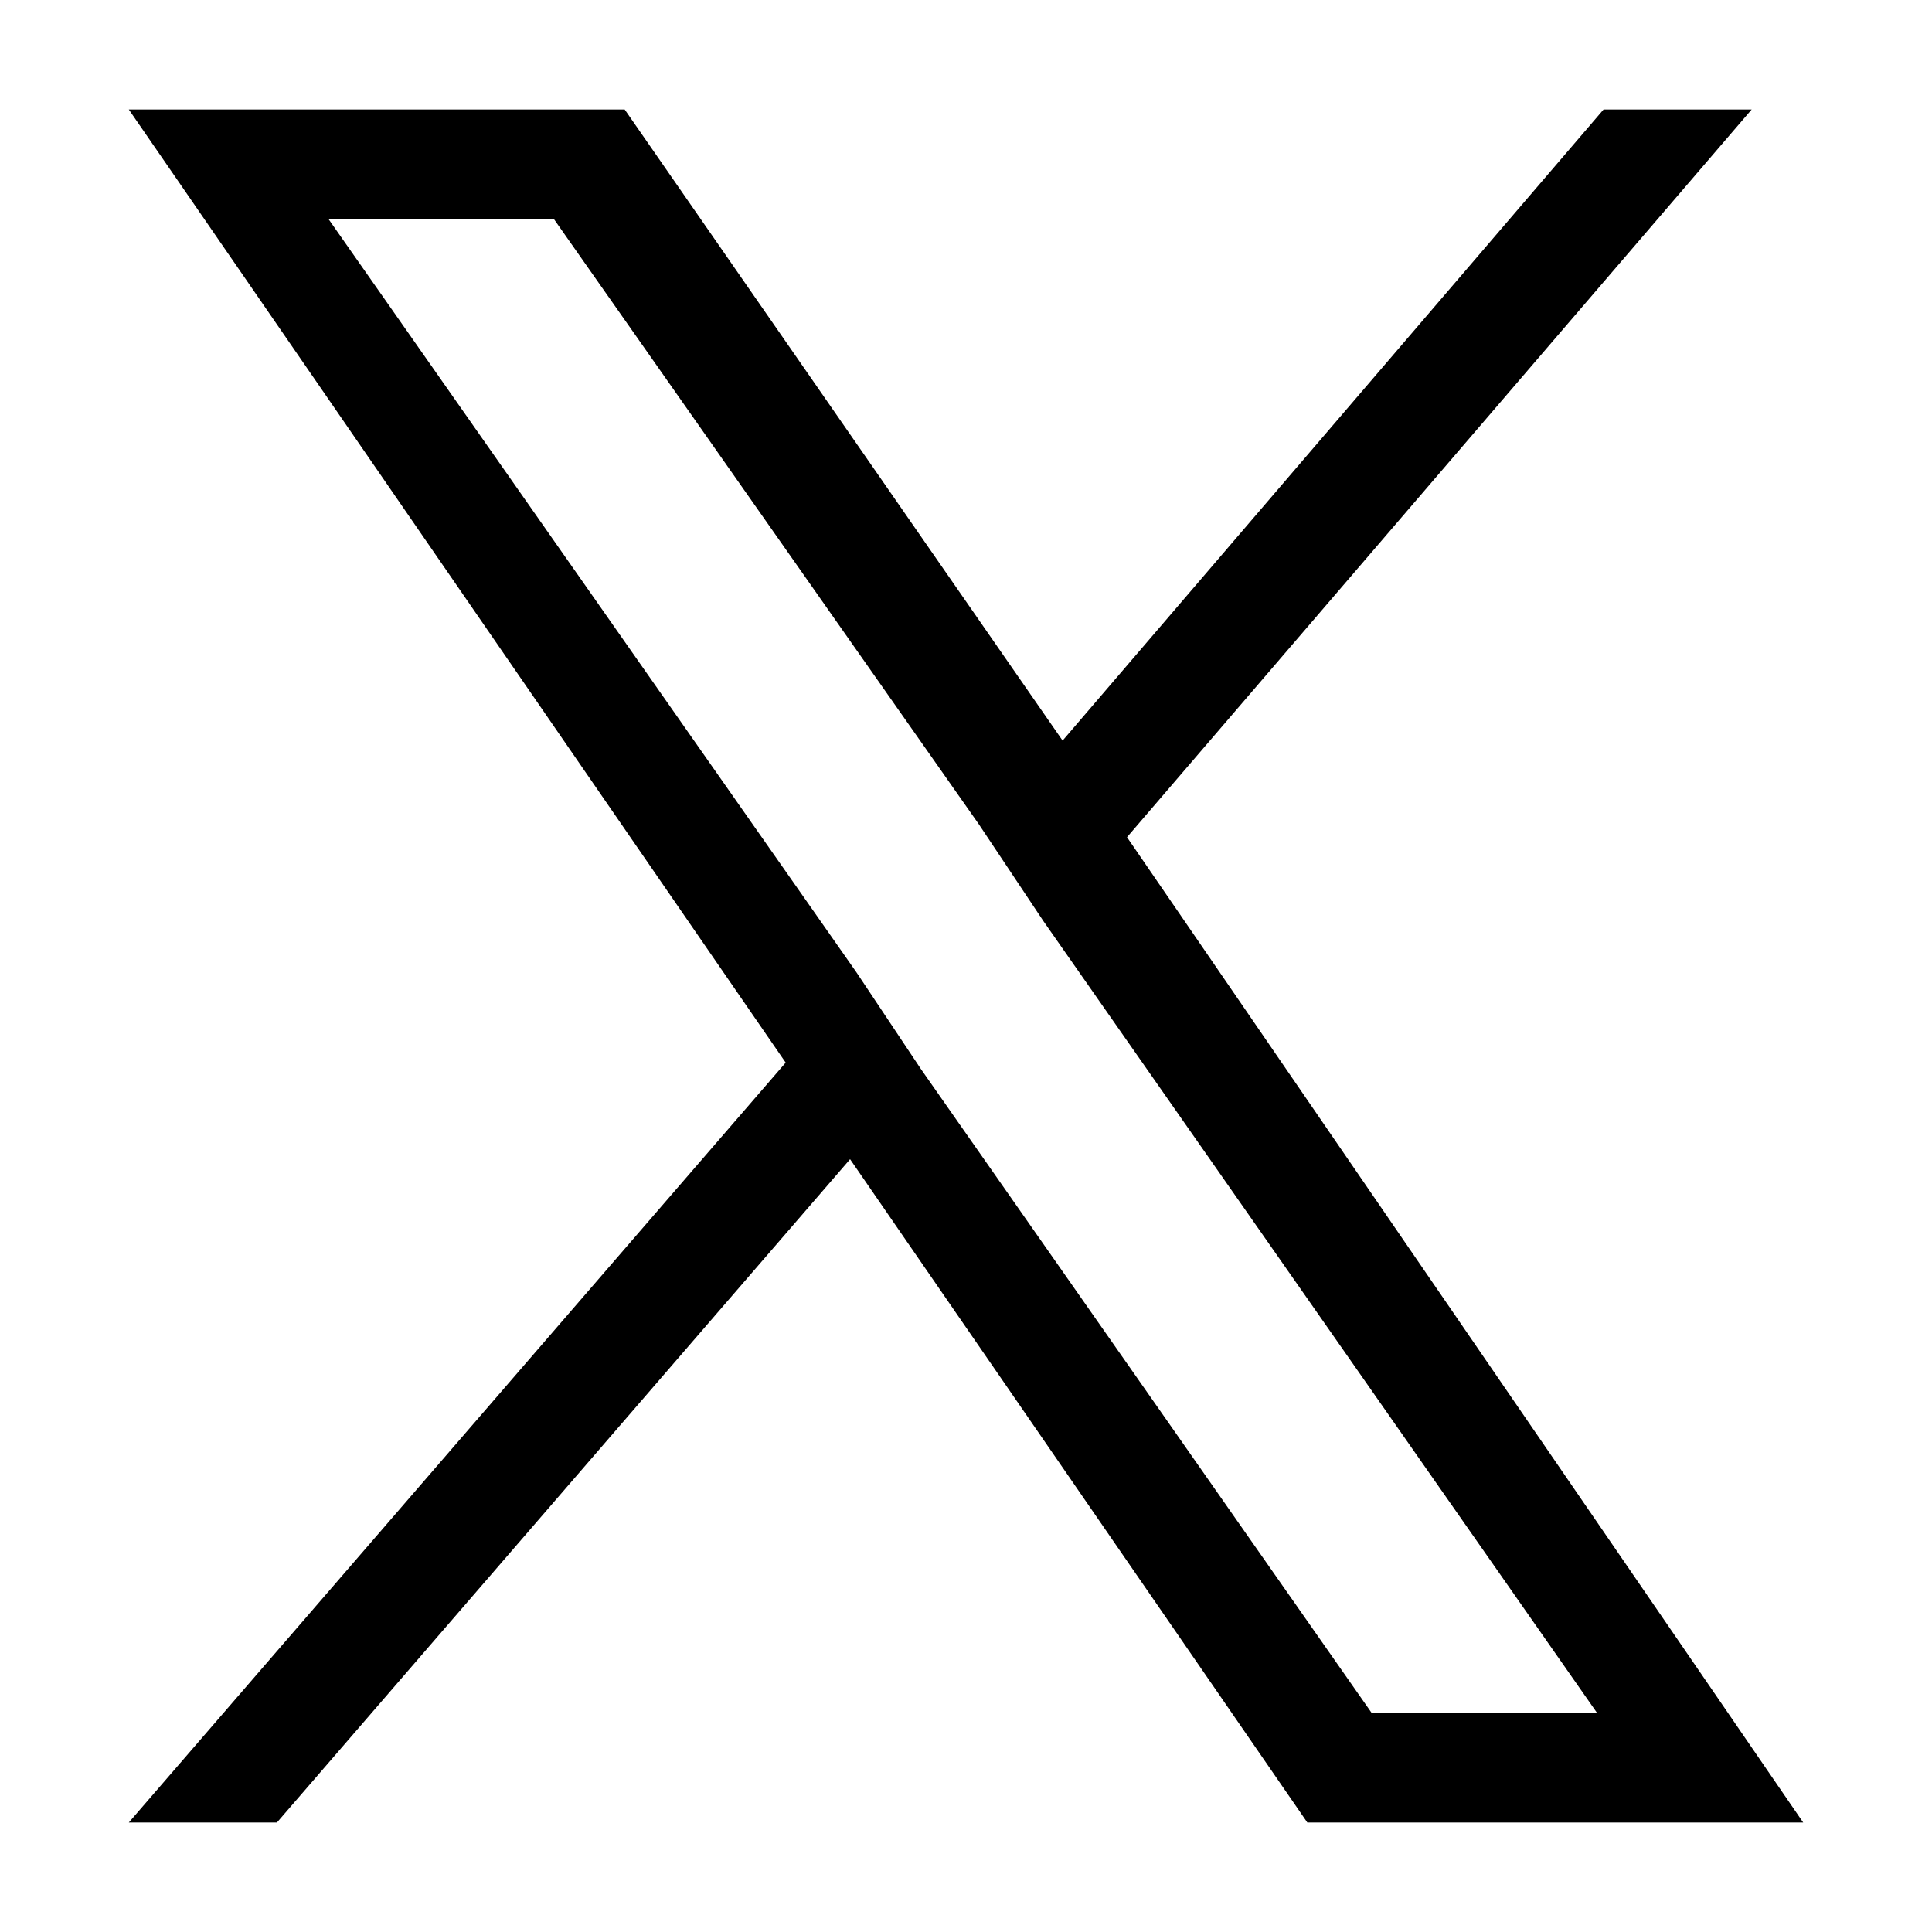
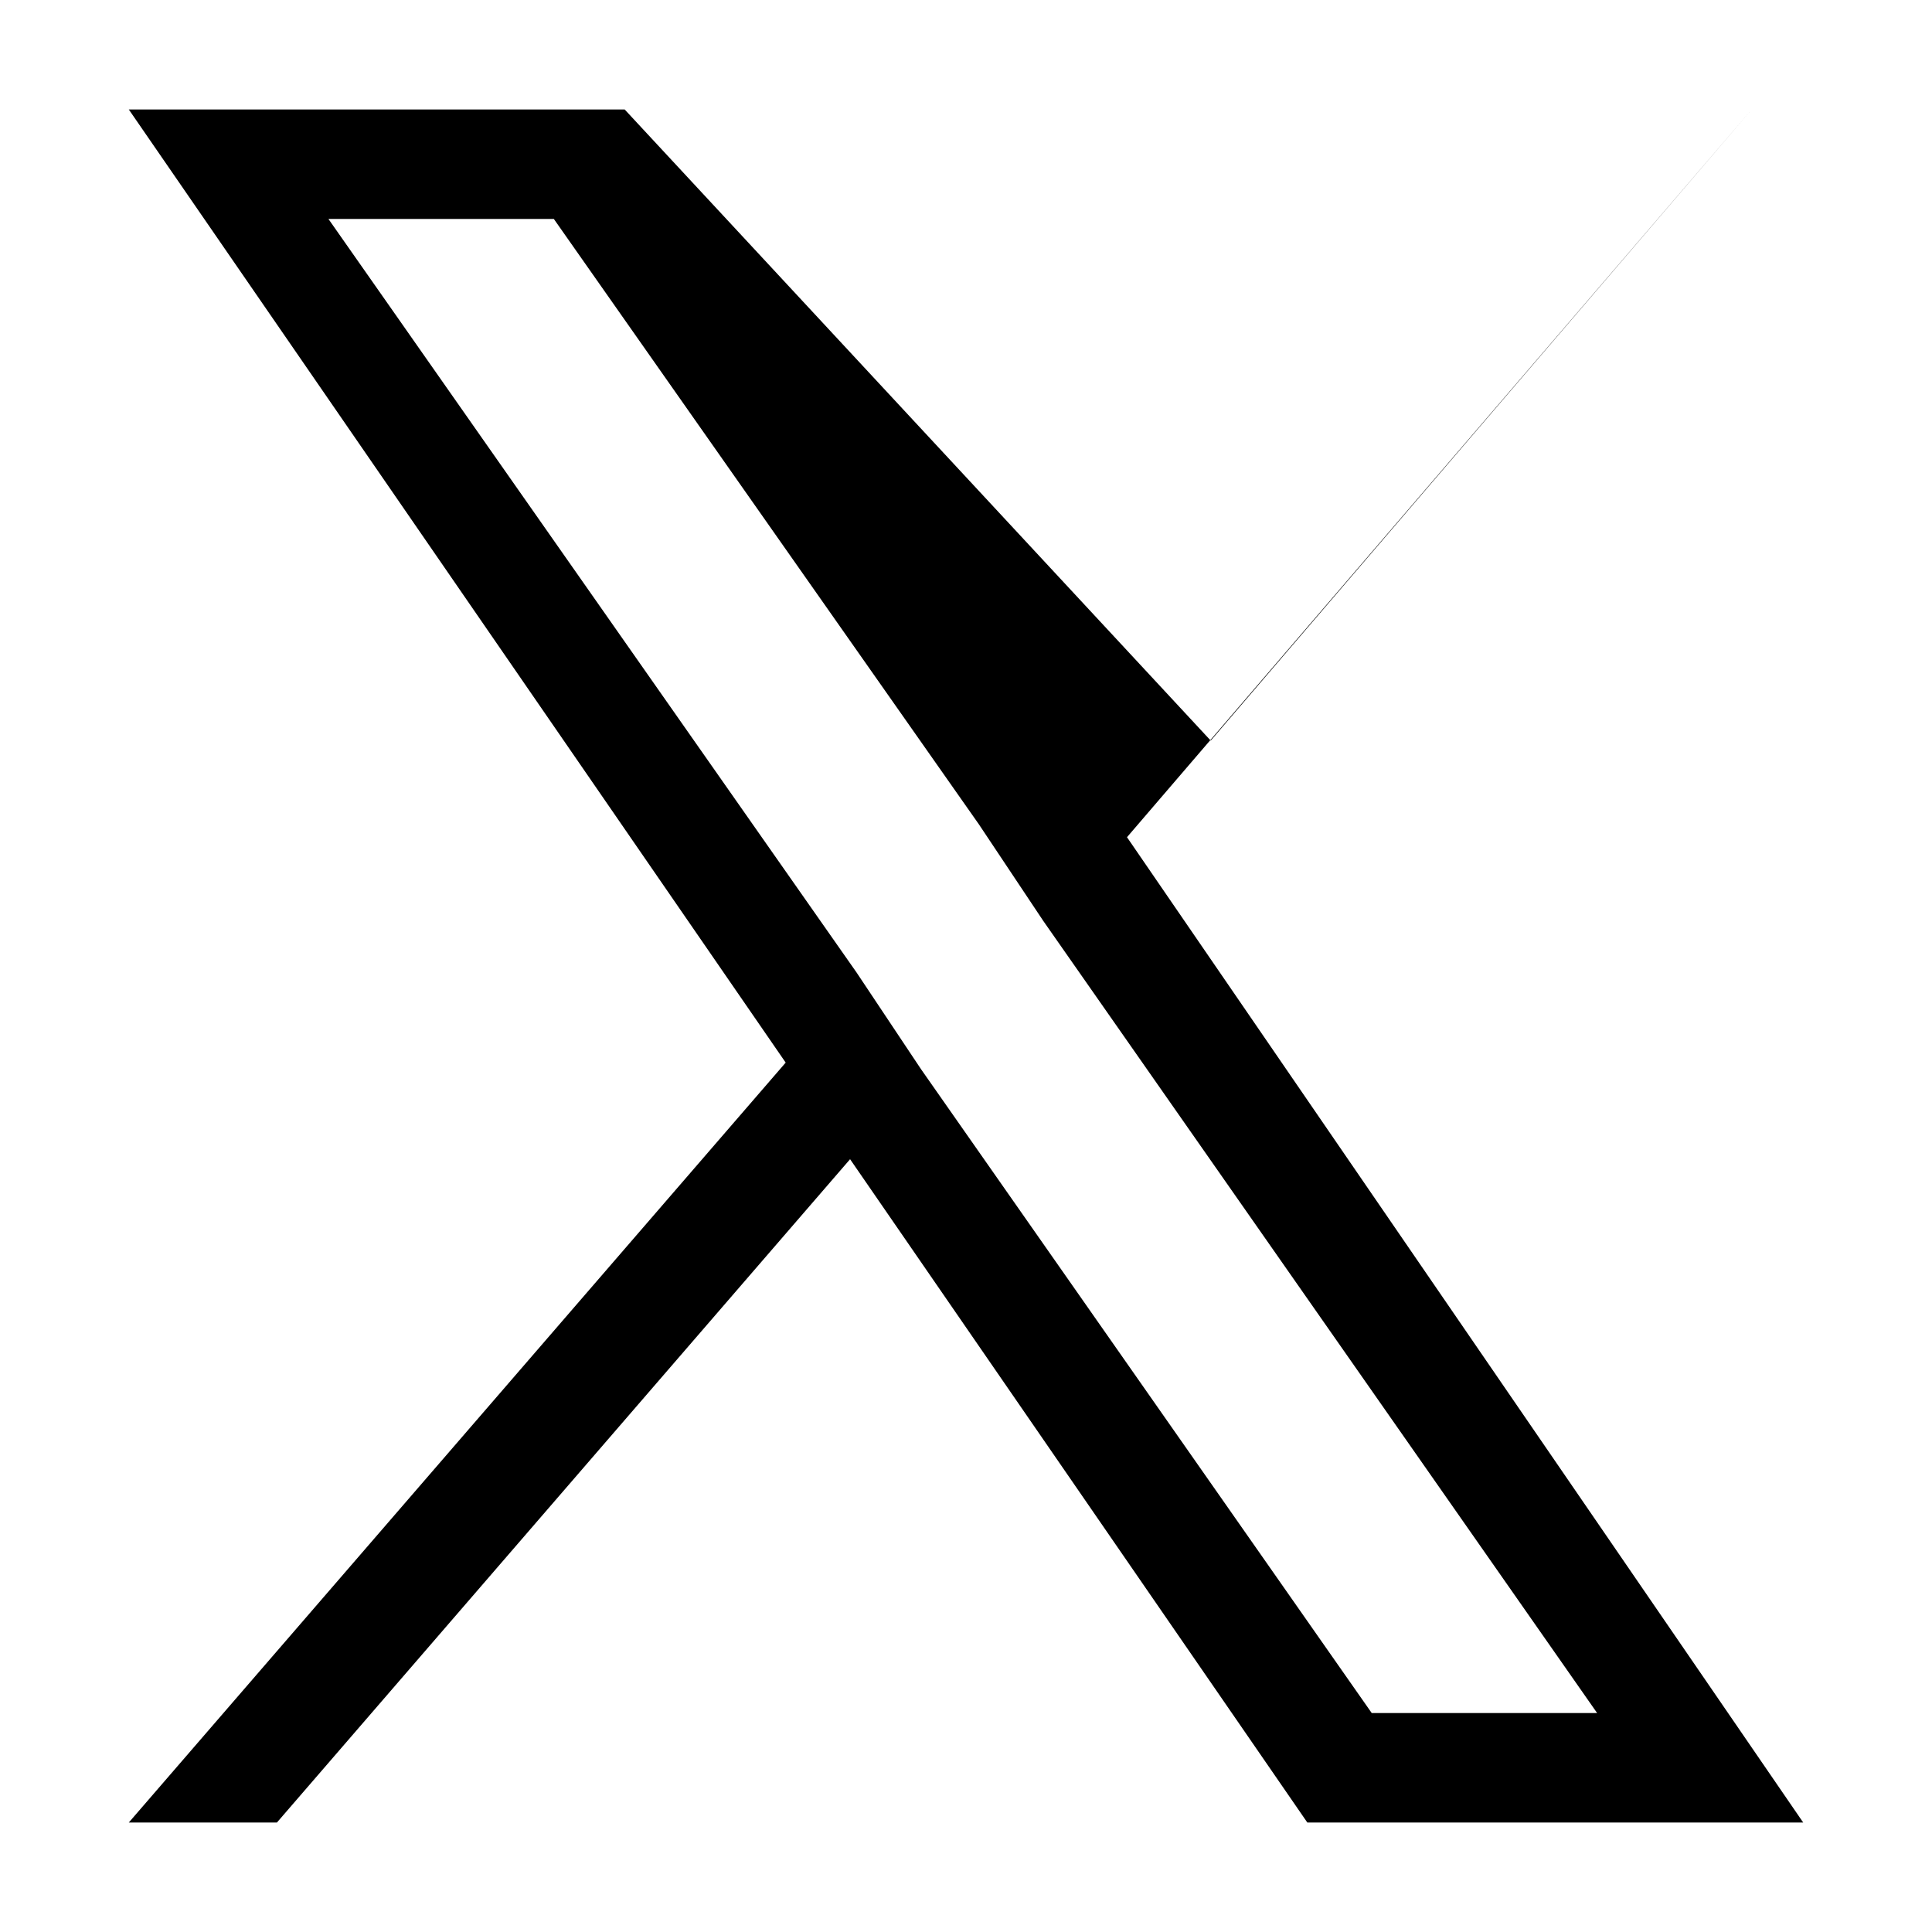
<svg xmlns="http://www.w3.org/2000/svg" version="1.1" id="レイヤー_1" x="0px" y="0px" viewBox="0 0 30 30" style="enable-background:new 0 0 30 30;" xml:space="preserve">
-   <path d="M17.5,13l9.7-11.3h-2.3l-8.4,9.8L9.7,1.7H2l10.2,14.8L2,28.3h2.3L13.2,18l7.1,10.3H28L17.5,13L17.5,13z M14.3,16.6l-1-1.5  L5.1,3.4h3.5l6.6,9.4l1,1.5l8.6,12.3h-3.5L14.3,16.6L14.3,16.6z" />
+   <path d="M17.5,13l9.7-11.3l-8.4,9.8L9.7,1.7H2l10.2,14.8L2,28.3h2.3L13.2,18l7.1,10.3H28L17.5,13L17.5,13z M14.3,16.6l-1-1.5  L5.1,3.4h3.5l6.6,9.4l1,1.5l8.6,12.3h-3.5L14.3,16.6L14.3,16.6z" />
</svg>